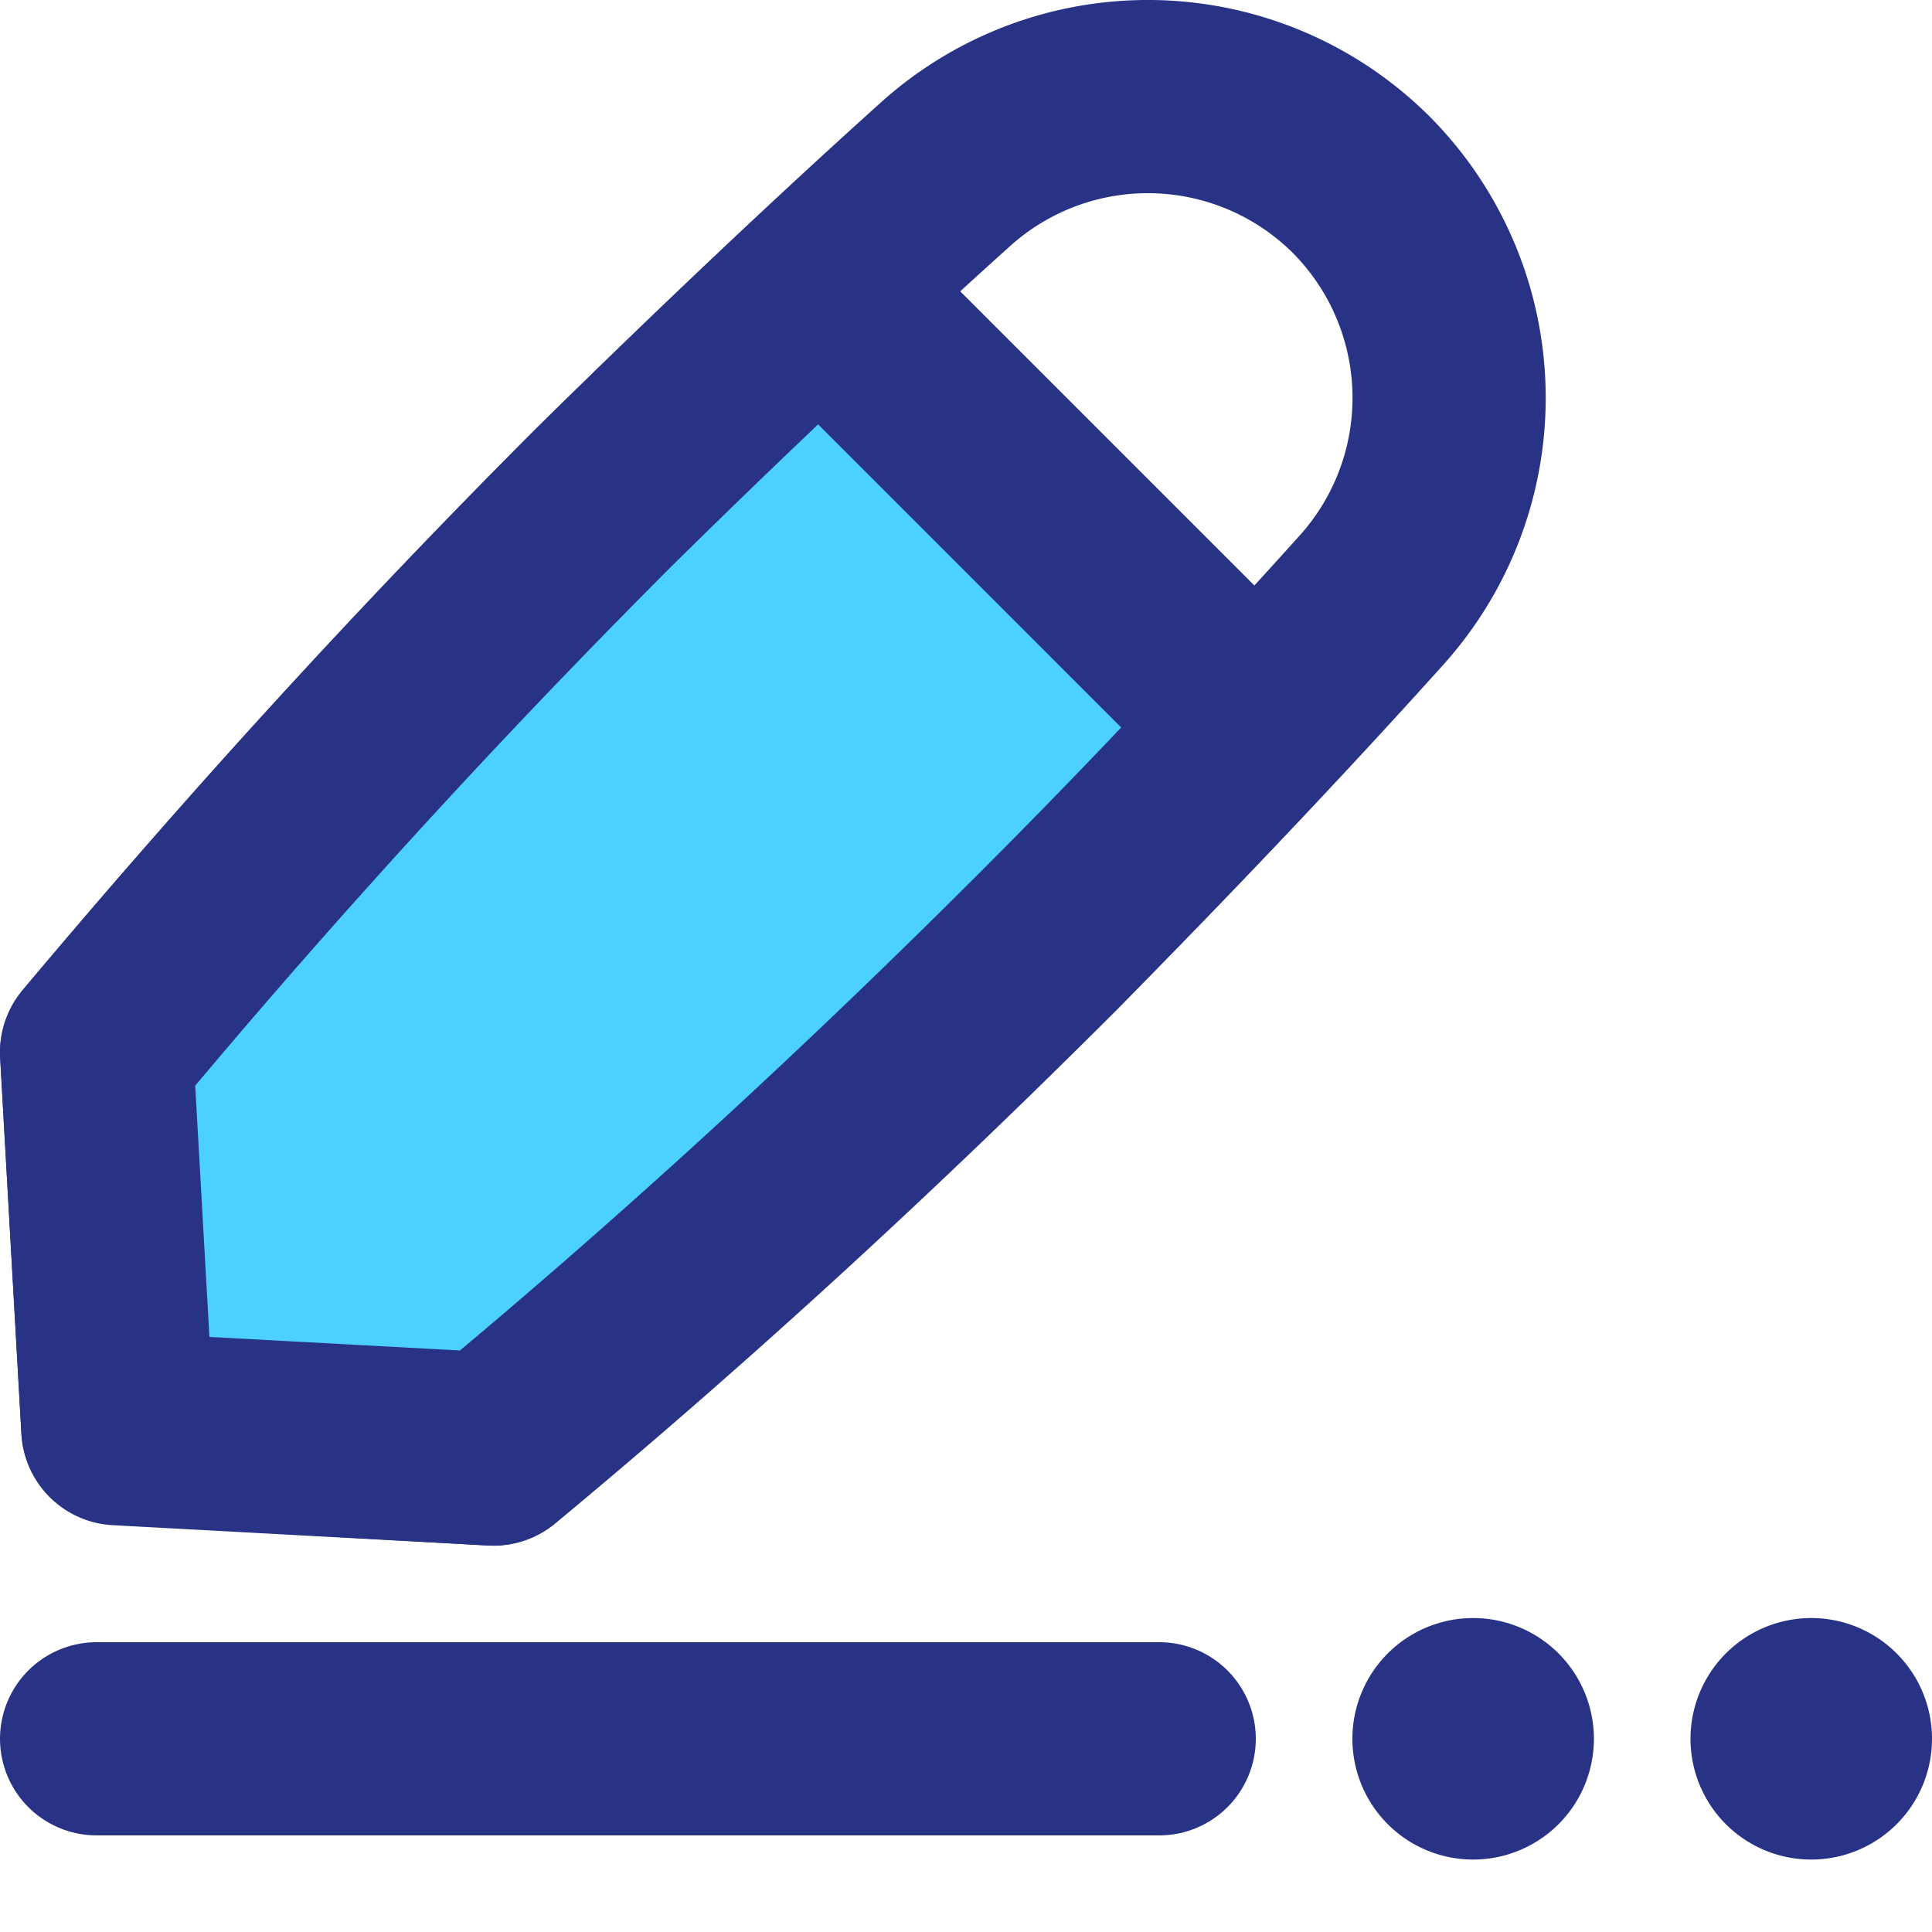
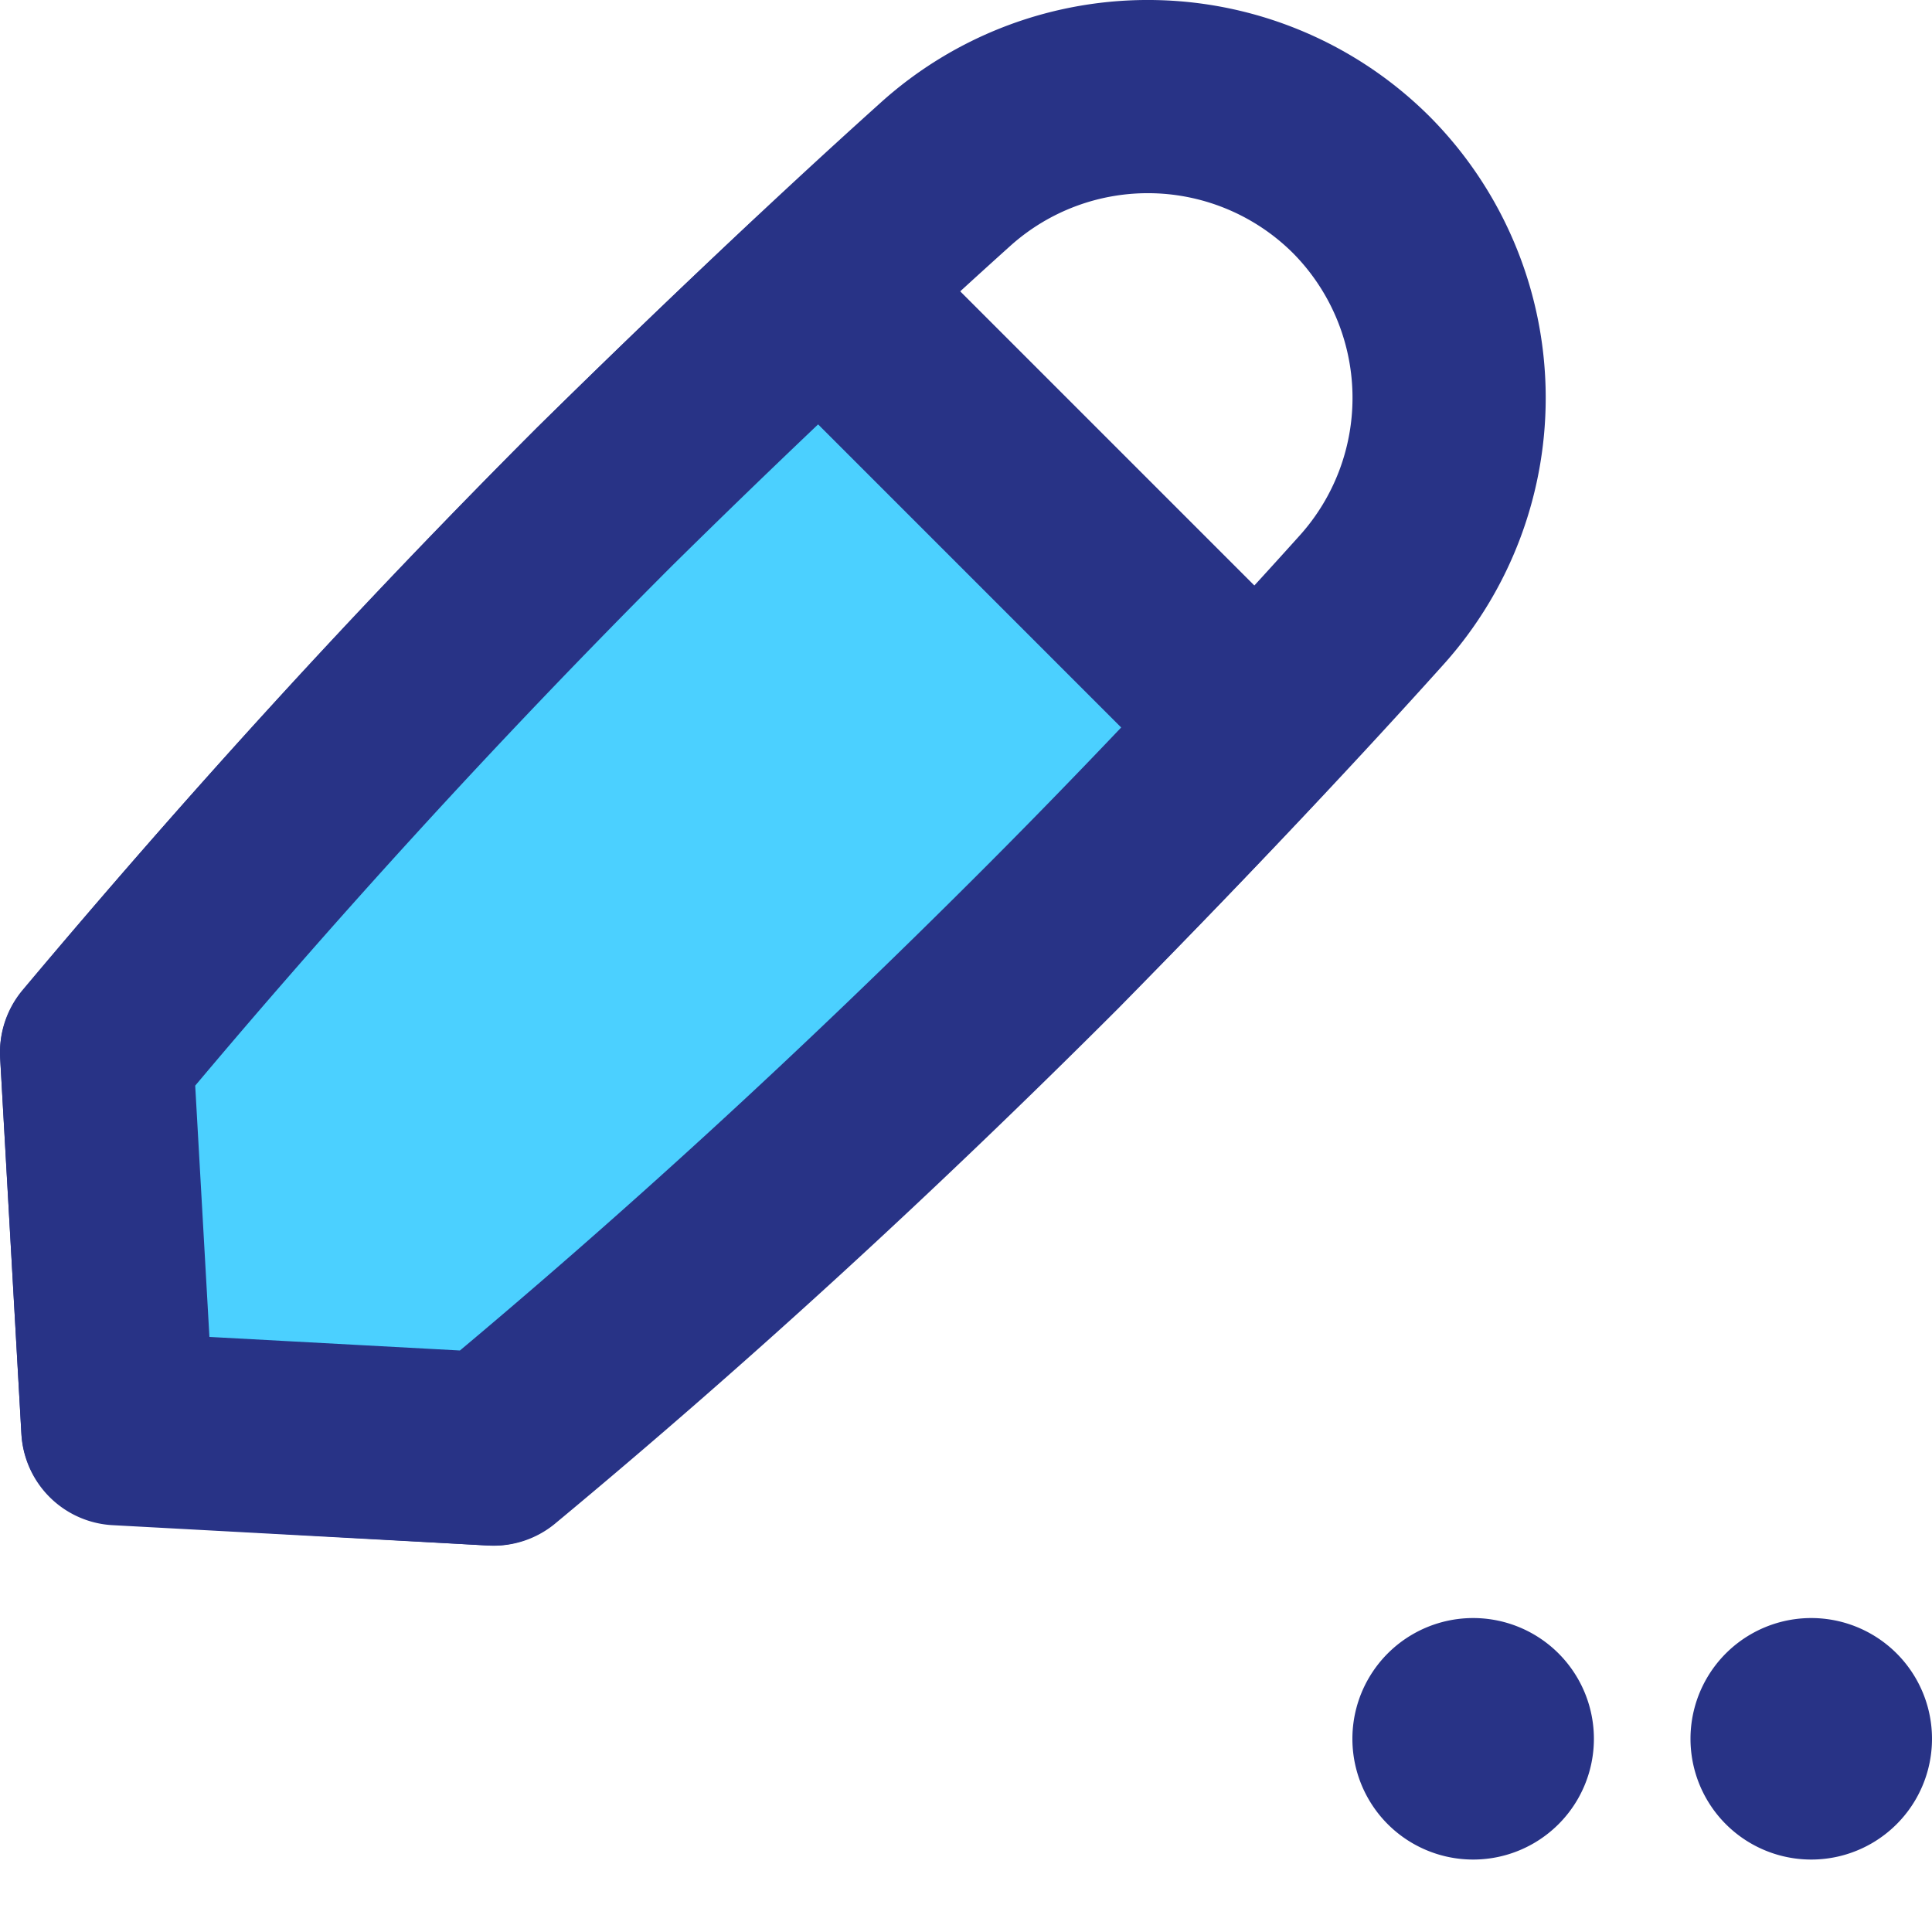
<svg xmlns="http://www.w3.org/2000/svg" width="20" height="20" viewBox="0 0 20 20">
  <g>
    <g>
      <g>
        <path fill="none" stroke="#283386" stroke-linejoin="round" stroke-miterlimit="50" stroke-width="2" d="M1.22 14.781v0l3.89.22c2-1.66 3.9-3.41 5.76-5.27 1.13-1.15 2.25-2.32 3.32-3.51a3.13 3.13 0 0 0-.1-4.31v0a3.13 3.13 0 0 0-4.31-.1c-1.19 1.07-2.36 2.19-3.51 3.32A91.634 91.634 0 0 0 1 10.891z" />
      </g>
      <g>
        <path fill="none" stroke="#283386" stroke-linecap="round" stroke-linejoin="round" stroke-miterlimit="50" stroke-width="2" d="M8.8 3.29l3.91 3.91" />
      </g>
      <g>
        <path fill="#4bd0ff" d="M8.49 3C7.74 3.7 7 4.41 6.26 5.14A85.985 85.985 0 0 0 1 10.9l.22 3.89L5.1 15c2-1.66 3.9-3.41 5.76-5.27C11.59 9 12.3 8.26 13 7.51z" />
        <path fill="none" stroke="#283386" stroke-linejoin="round" stroke-miterlimit="50" stroke-width="2" d="M8.49 3C7.74 3.7 7 4.41 6.26 5.14A85.985 85.985 0 0 0 1 10.9l.22 3.89v0L5.1 15c2-1.66 3.9-3.41 5.76-5.27C11.59 9 12.3 8.26 13 7.51z" />
      </g>
      <g>
        <path fill="#4bd0ff" d="M1 18h11" />
-         <path fill="none" stroke="#283386" stroke-linecap="round" stroke-linejoin="round" stroke-miterlimit="50" stroke-width="2" d="M1 18h11" />
      </g>
      <g>
        <path fill="#283386" d="M15.25 19.25a1.25 1.25 0 1 0 0-2.5 1.25 1.25 0 0 0 0 2.5z" />
      </g>
      <g>
        <path fill="#283386" d="M18.75 19.25a1.25 1.25 0 1 0 0-2.5 1.25 1.25 0 0 0 0 2.5z" />
      </g>
    </g>
  </g>
</svg>